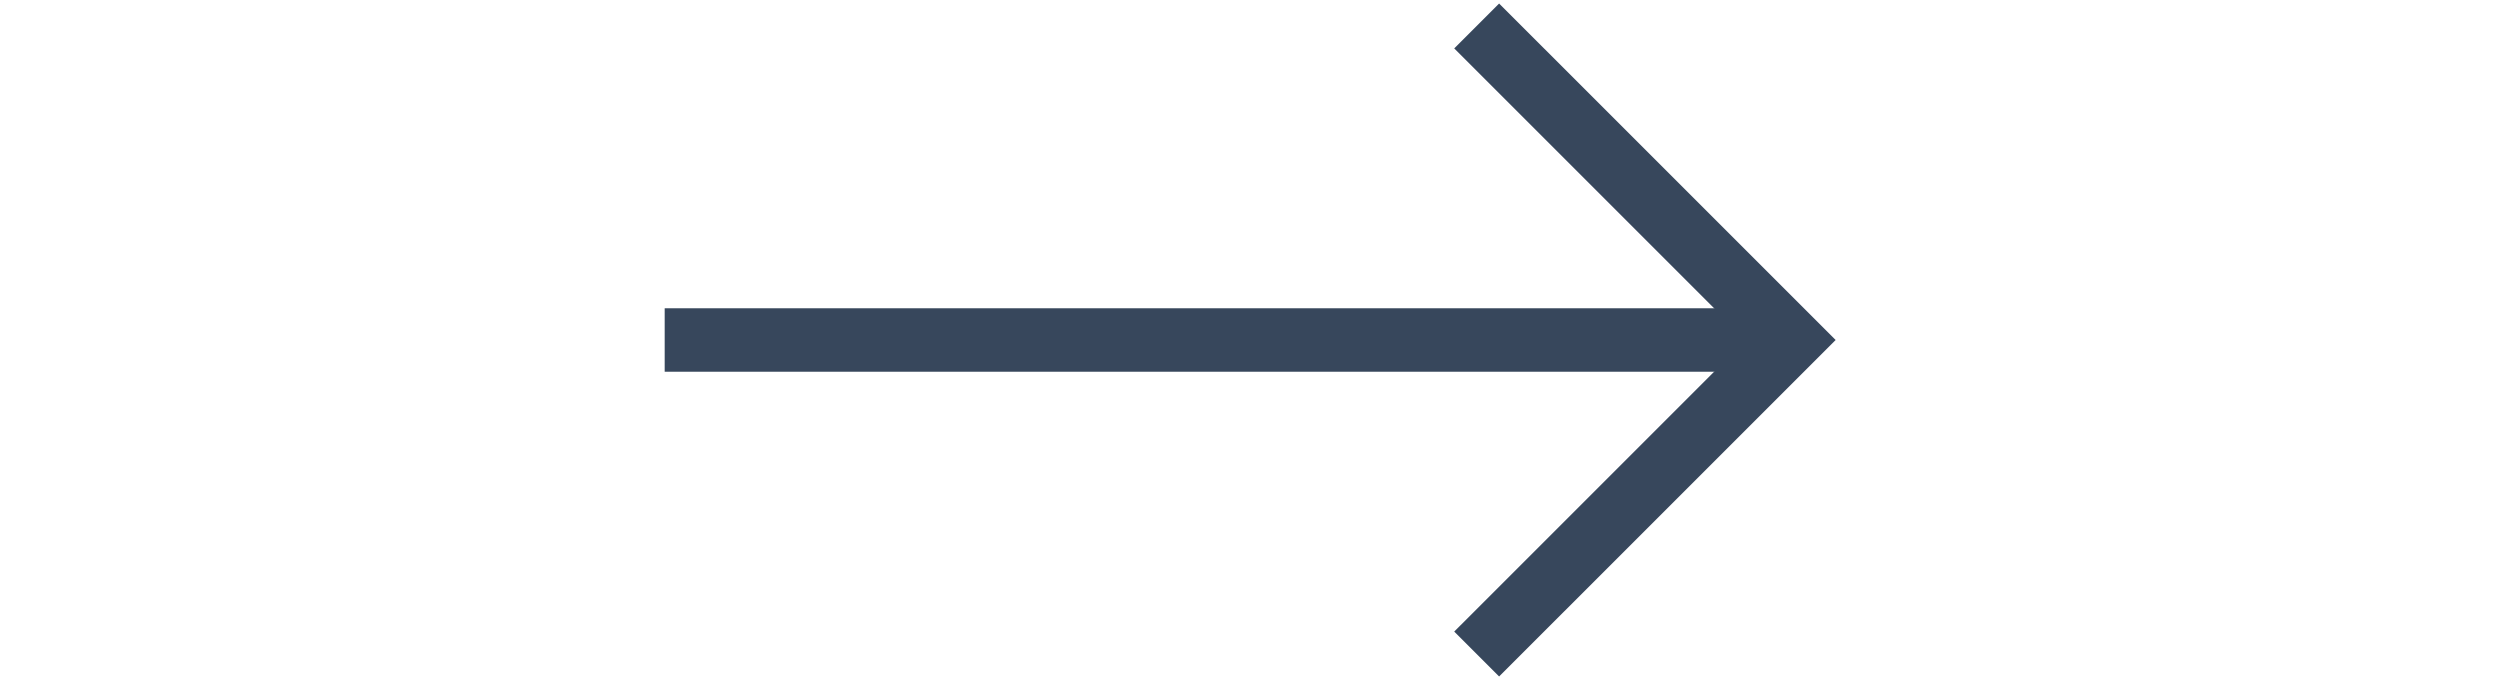
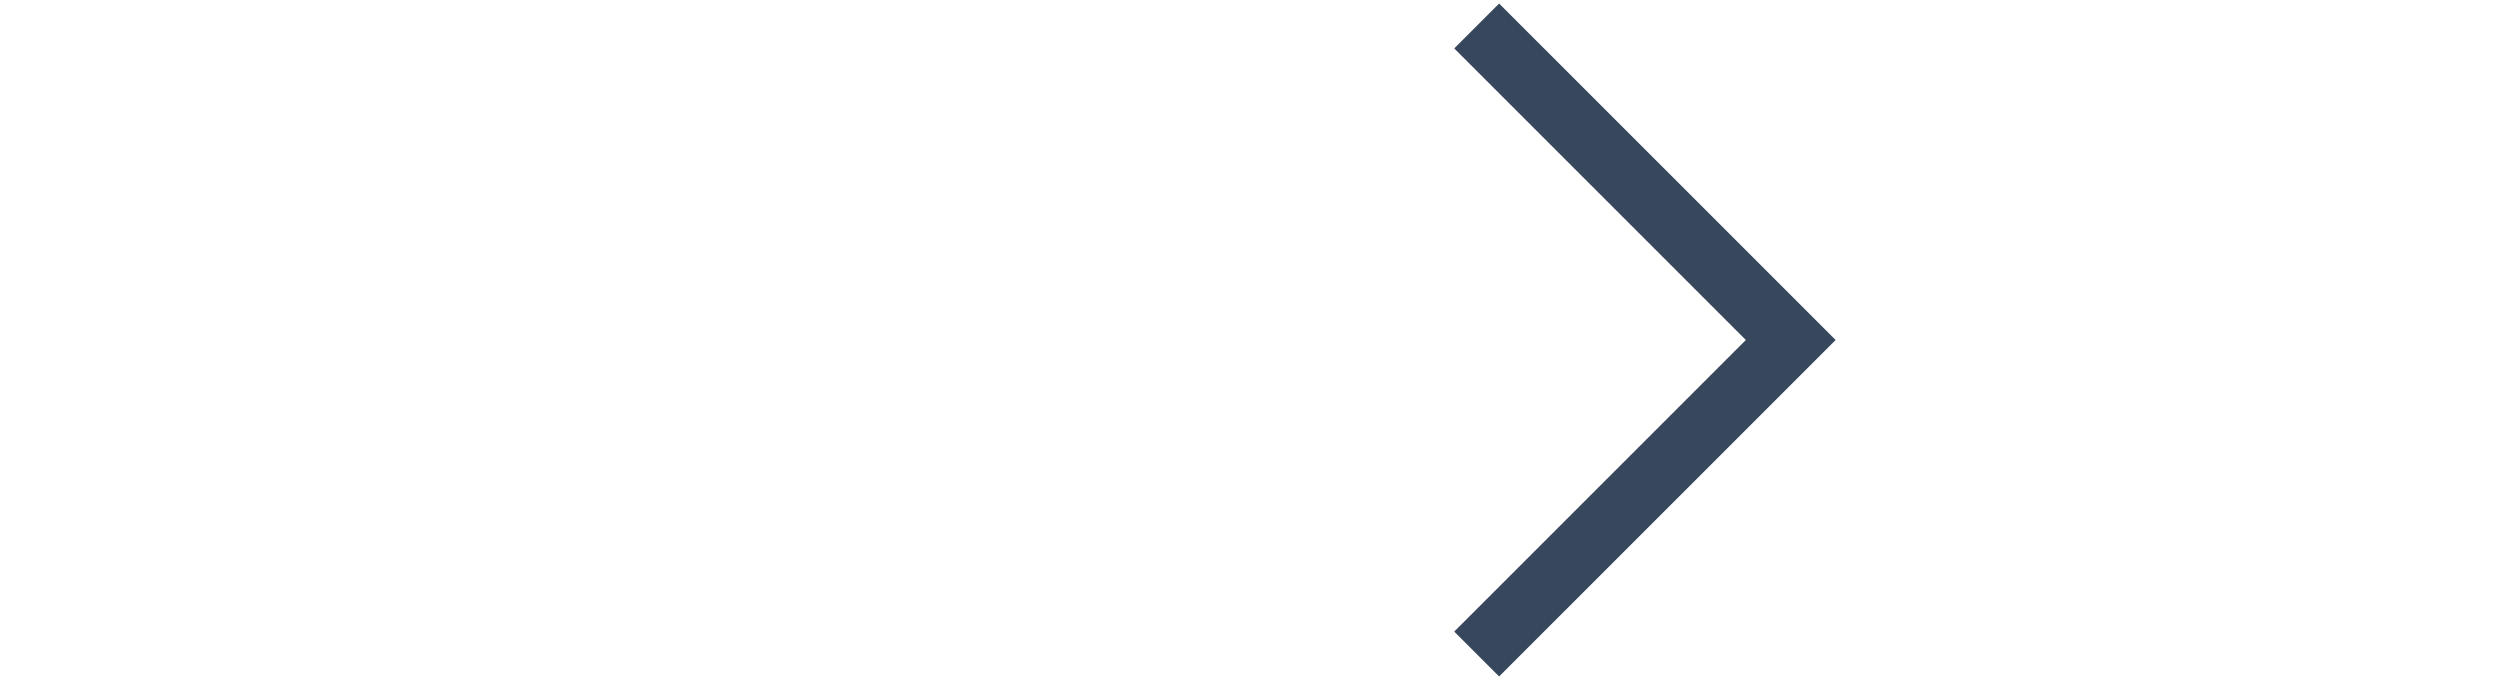
<svg xmlns="http://www.w3.org/2000/svg" width="54px" height="15px" viewBox="0 0 59 35" version="1.1">
  <title>Group 5 Copy</title>
  <desc>Created with Sketch.</desc>
  <g id="" stroke="none" stroke-width="1" fill="none" fill-rule="evenodd">
    <g id="" transform="translate(-536, -389)" stroke="#37475c" stroke-width="3.2">
      <g id="Group-5-Copy" transform="translate(564.5, 406) rotate(-270) translate(-564.5, -406) translate(548, 377)">
        <g id="Group-2" transform="translate(0.809, 0.746)">
          <polyline id="Stroke-1" points="4.79616347e-14 15.83 15.827 -1.687539e-13 31.654 15.83" />
-           <path d="M15.826,1.384 L15.826,56.754" id="Stroke-3" />
        </g>
      </g>
    </g>
  </g>
</svg>